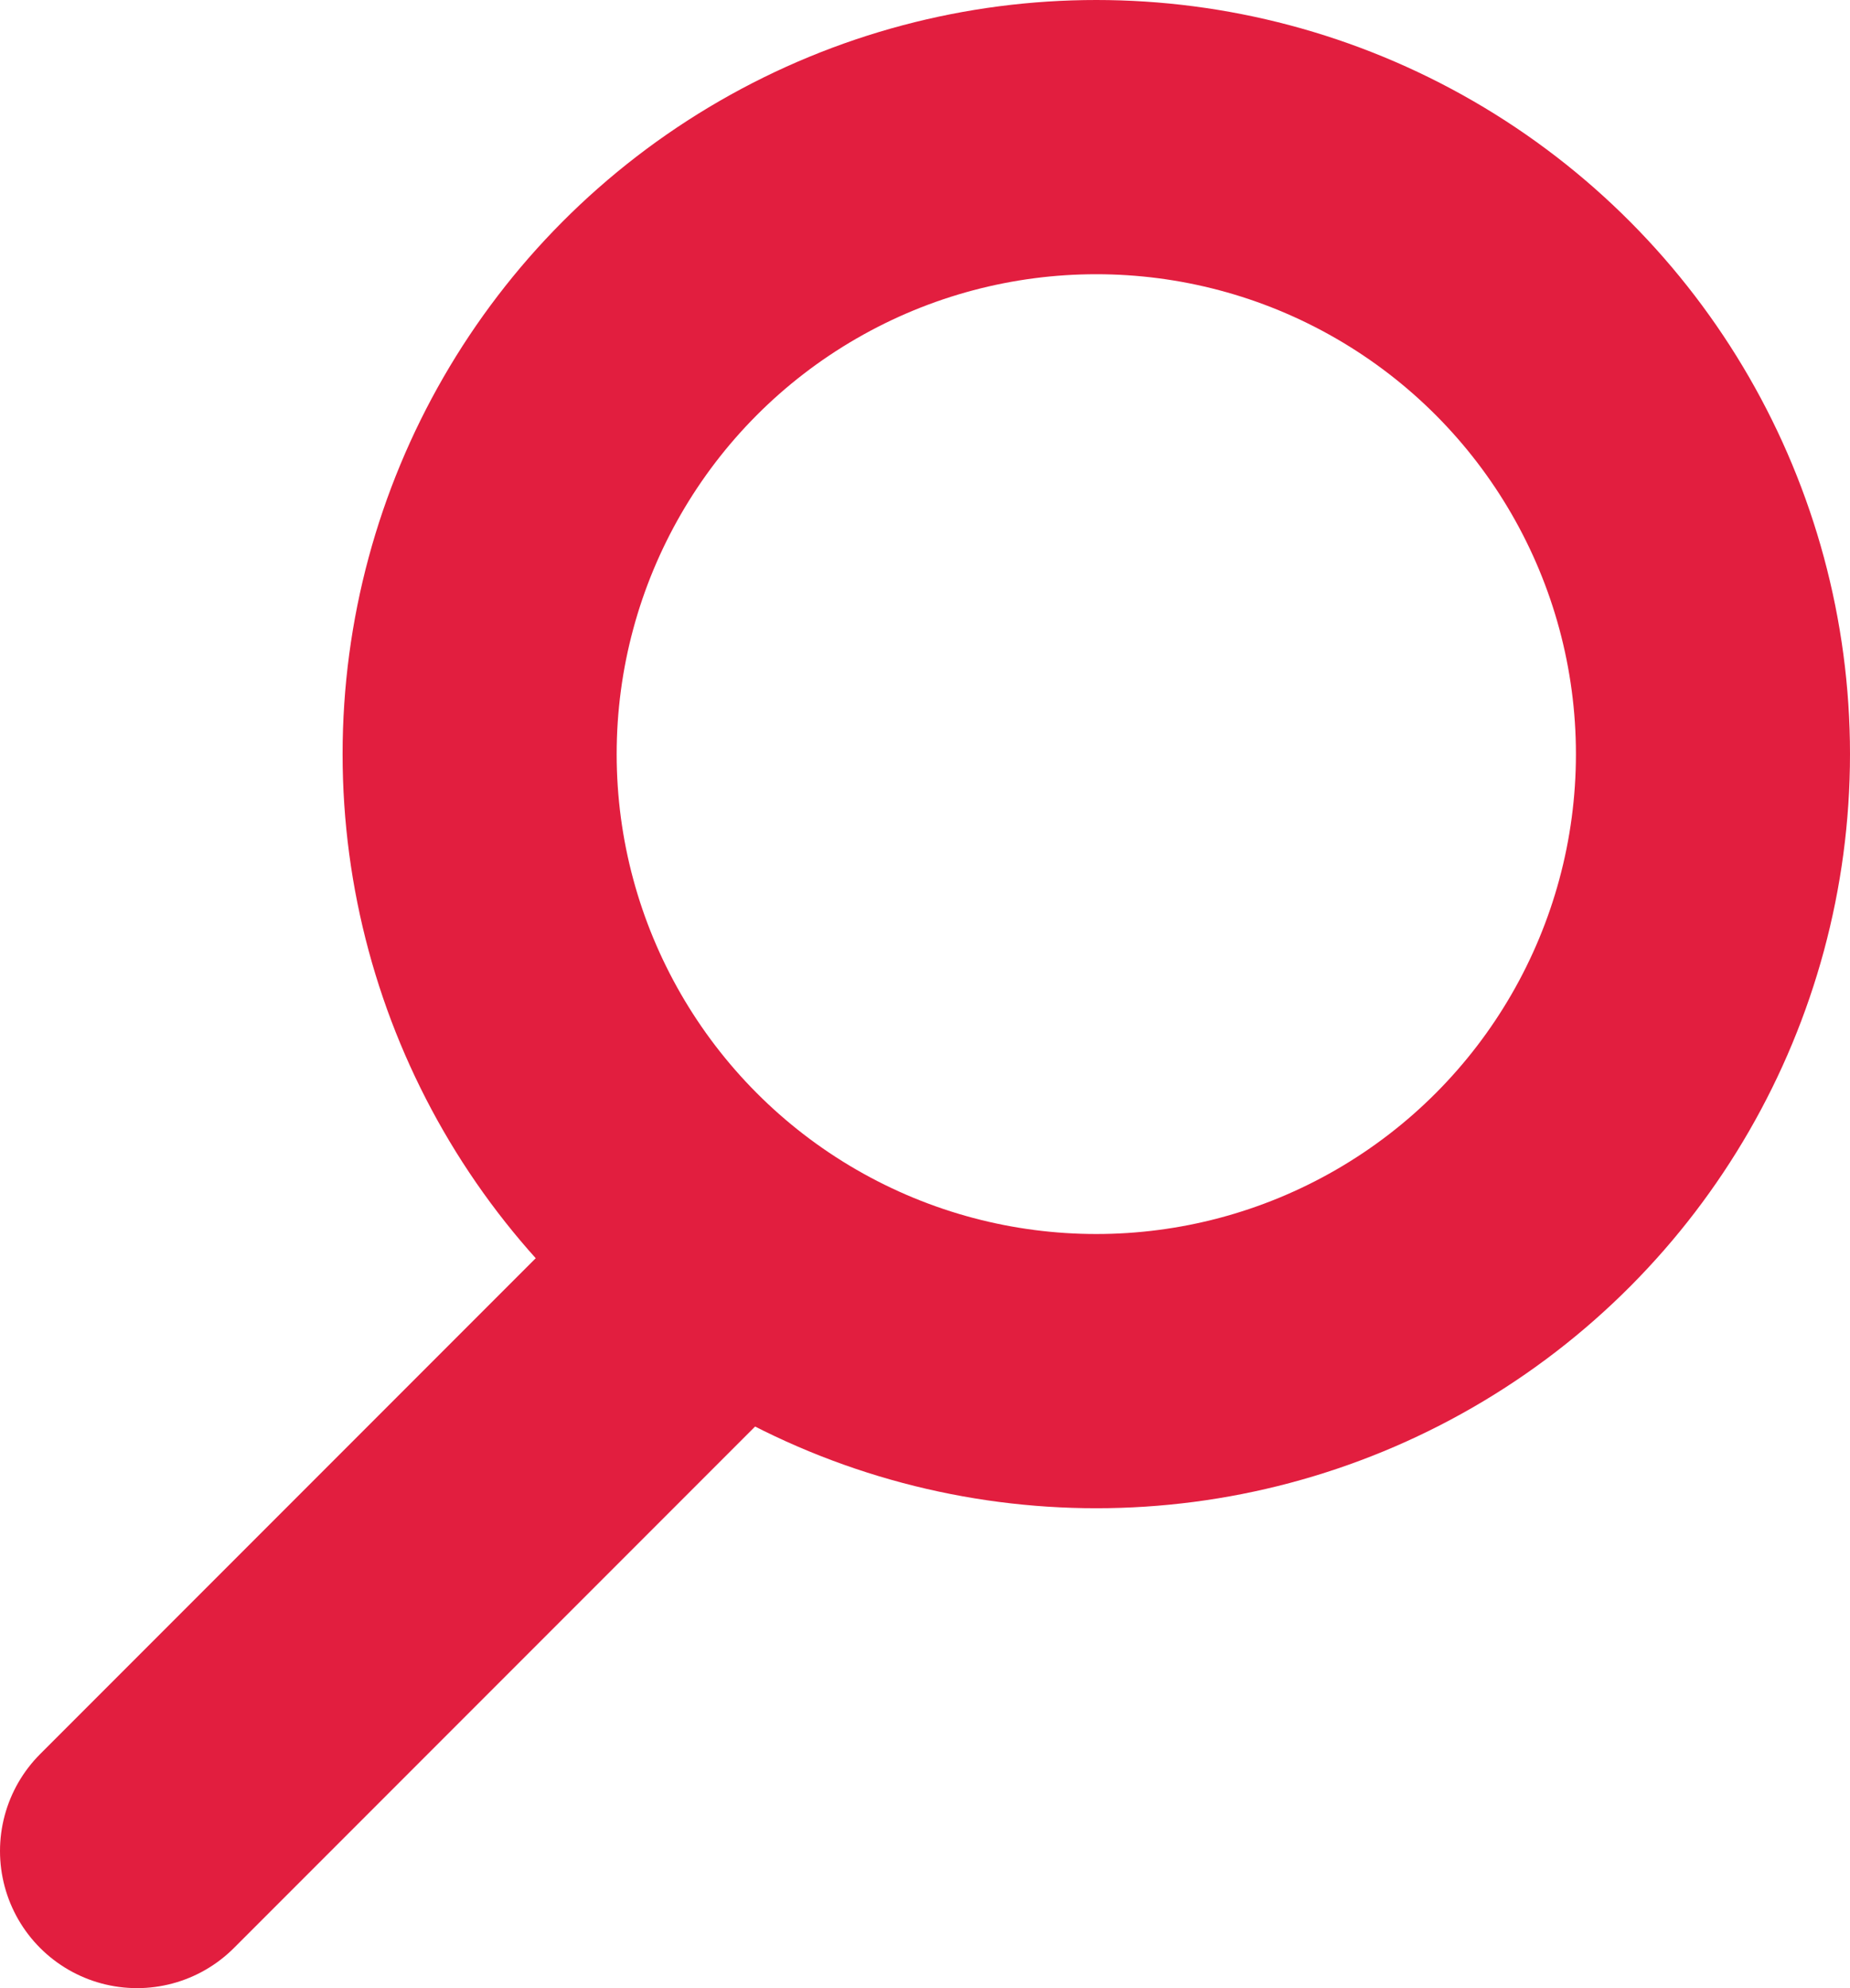
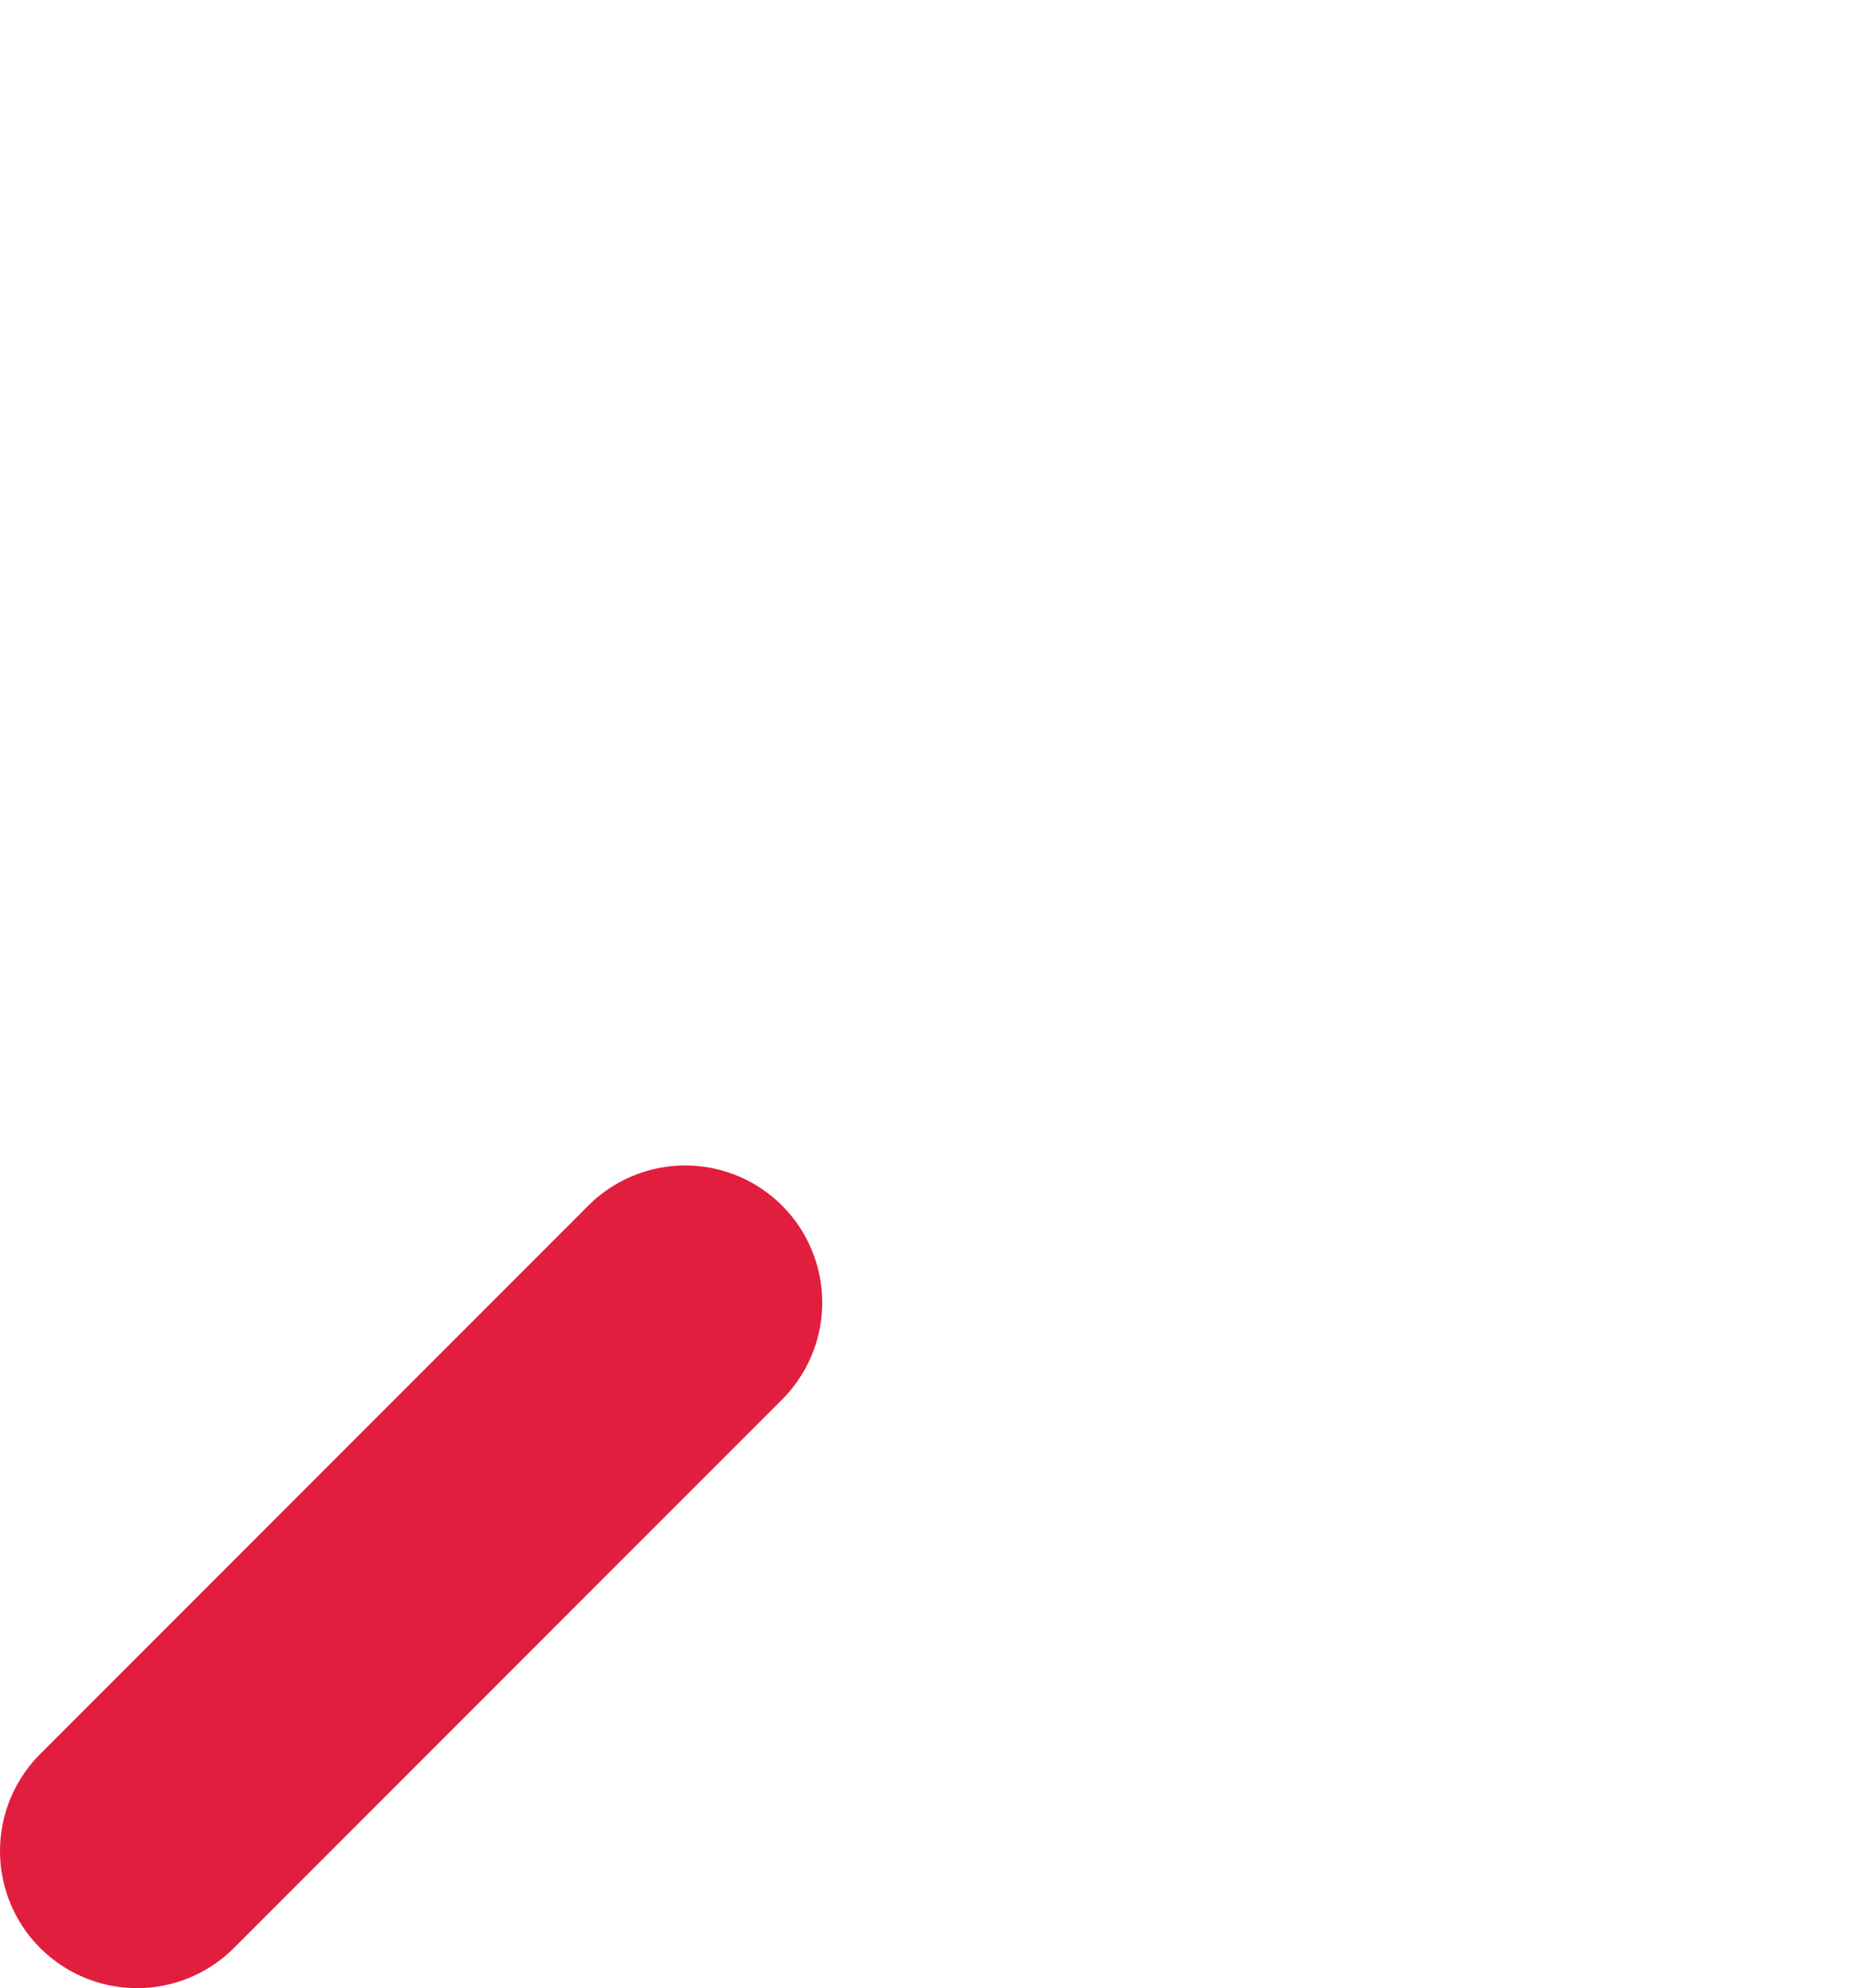
<svg xmlns="http://www.w3.org/2000/svg" viewBox="0 0 27 29">
  <defs>
    <style>.cls-1,.cls-2{fill:none;stroke:#e21e3f;stroke-miterlimit:10;stroke-width:4px;}.cls-2{stroke-linecap:round;}</style>
  </defs>
  <title>5Asset 10</title>
  <g id="Layer_2" data-name="Layer 2">
    <g id="Layer_1-2" data-name="Layer 1">
-       <circle class="cls-1" cx="16" cy="11" r="9" />
      <line class="cls-2" x1="10" y1="19" x2="2" y2="27" />
    </g>
  </g>
</svg>